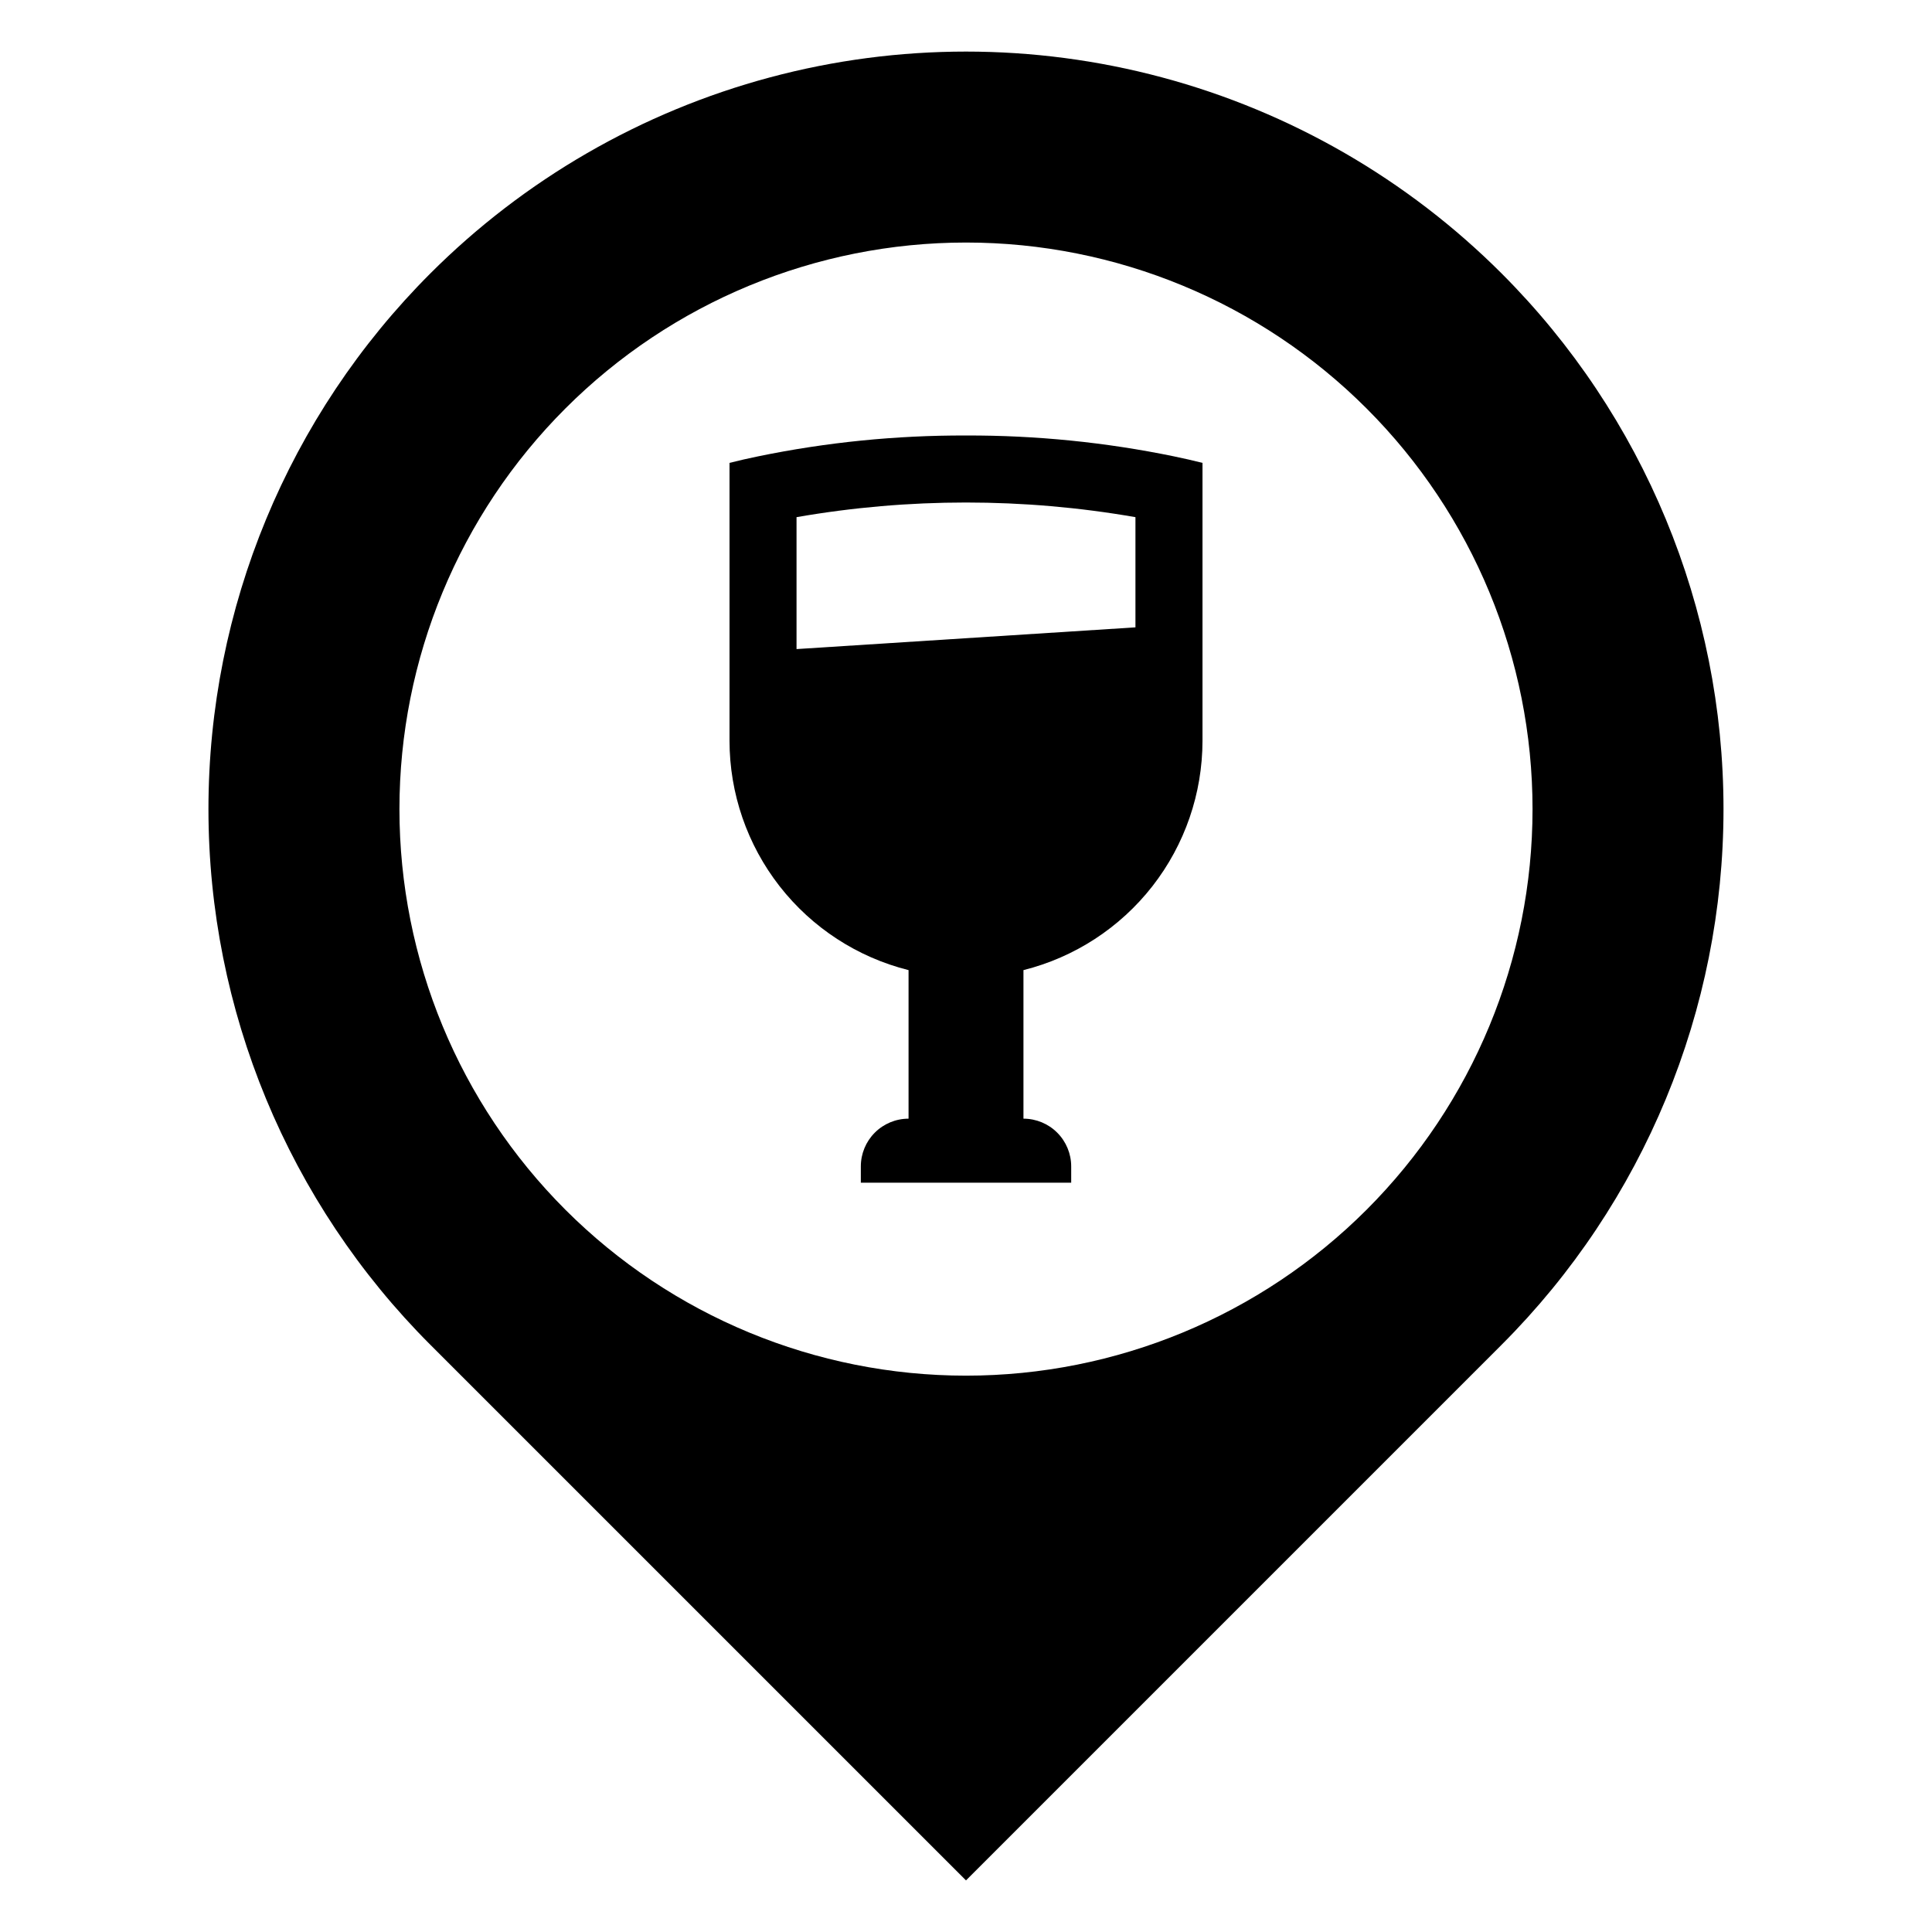
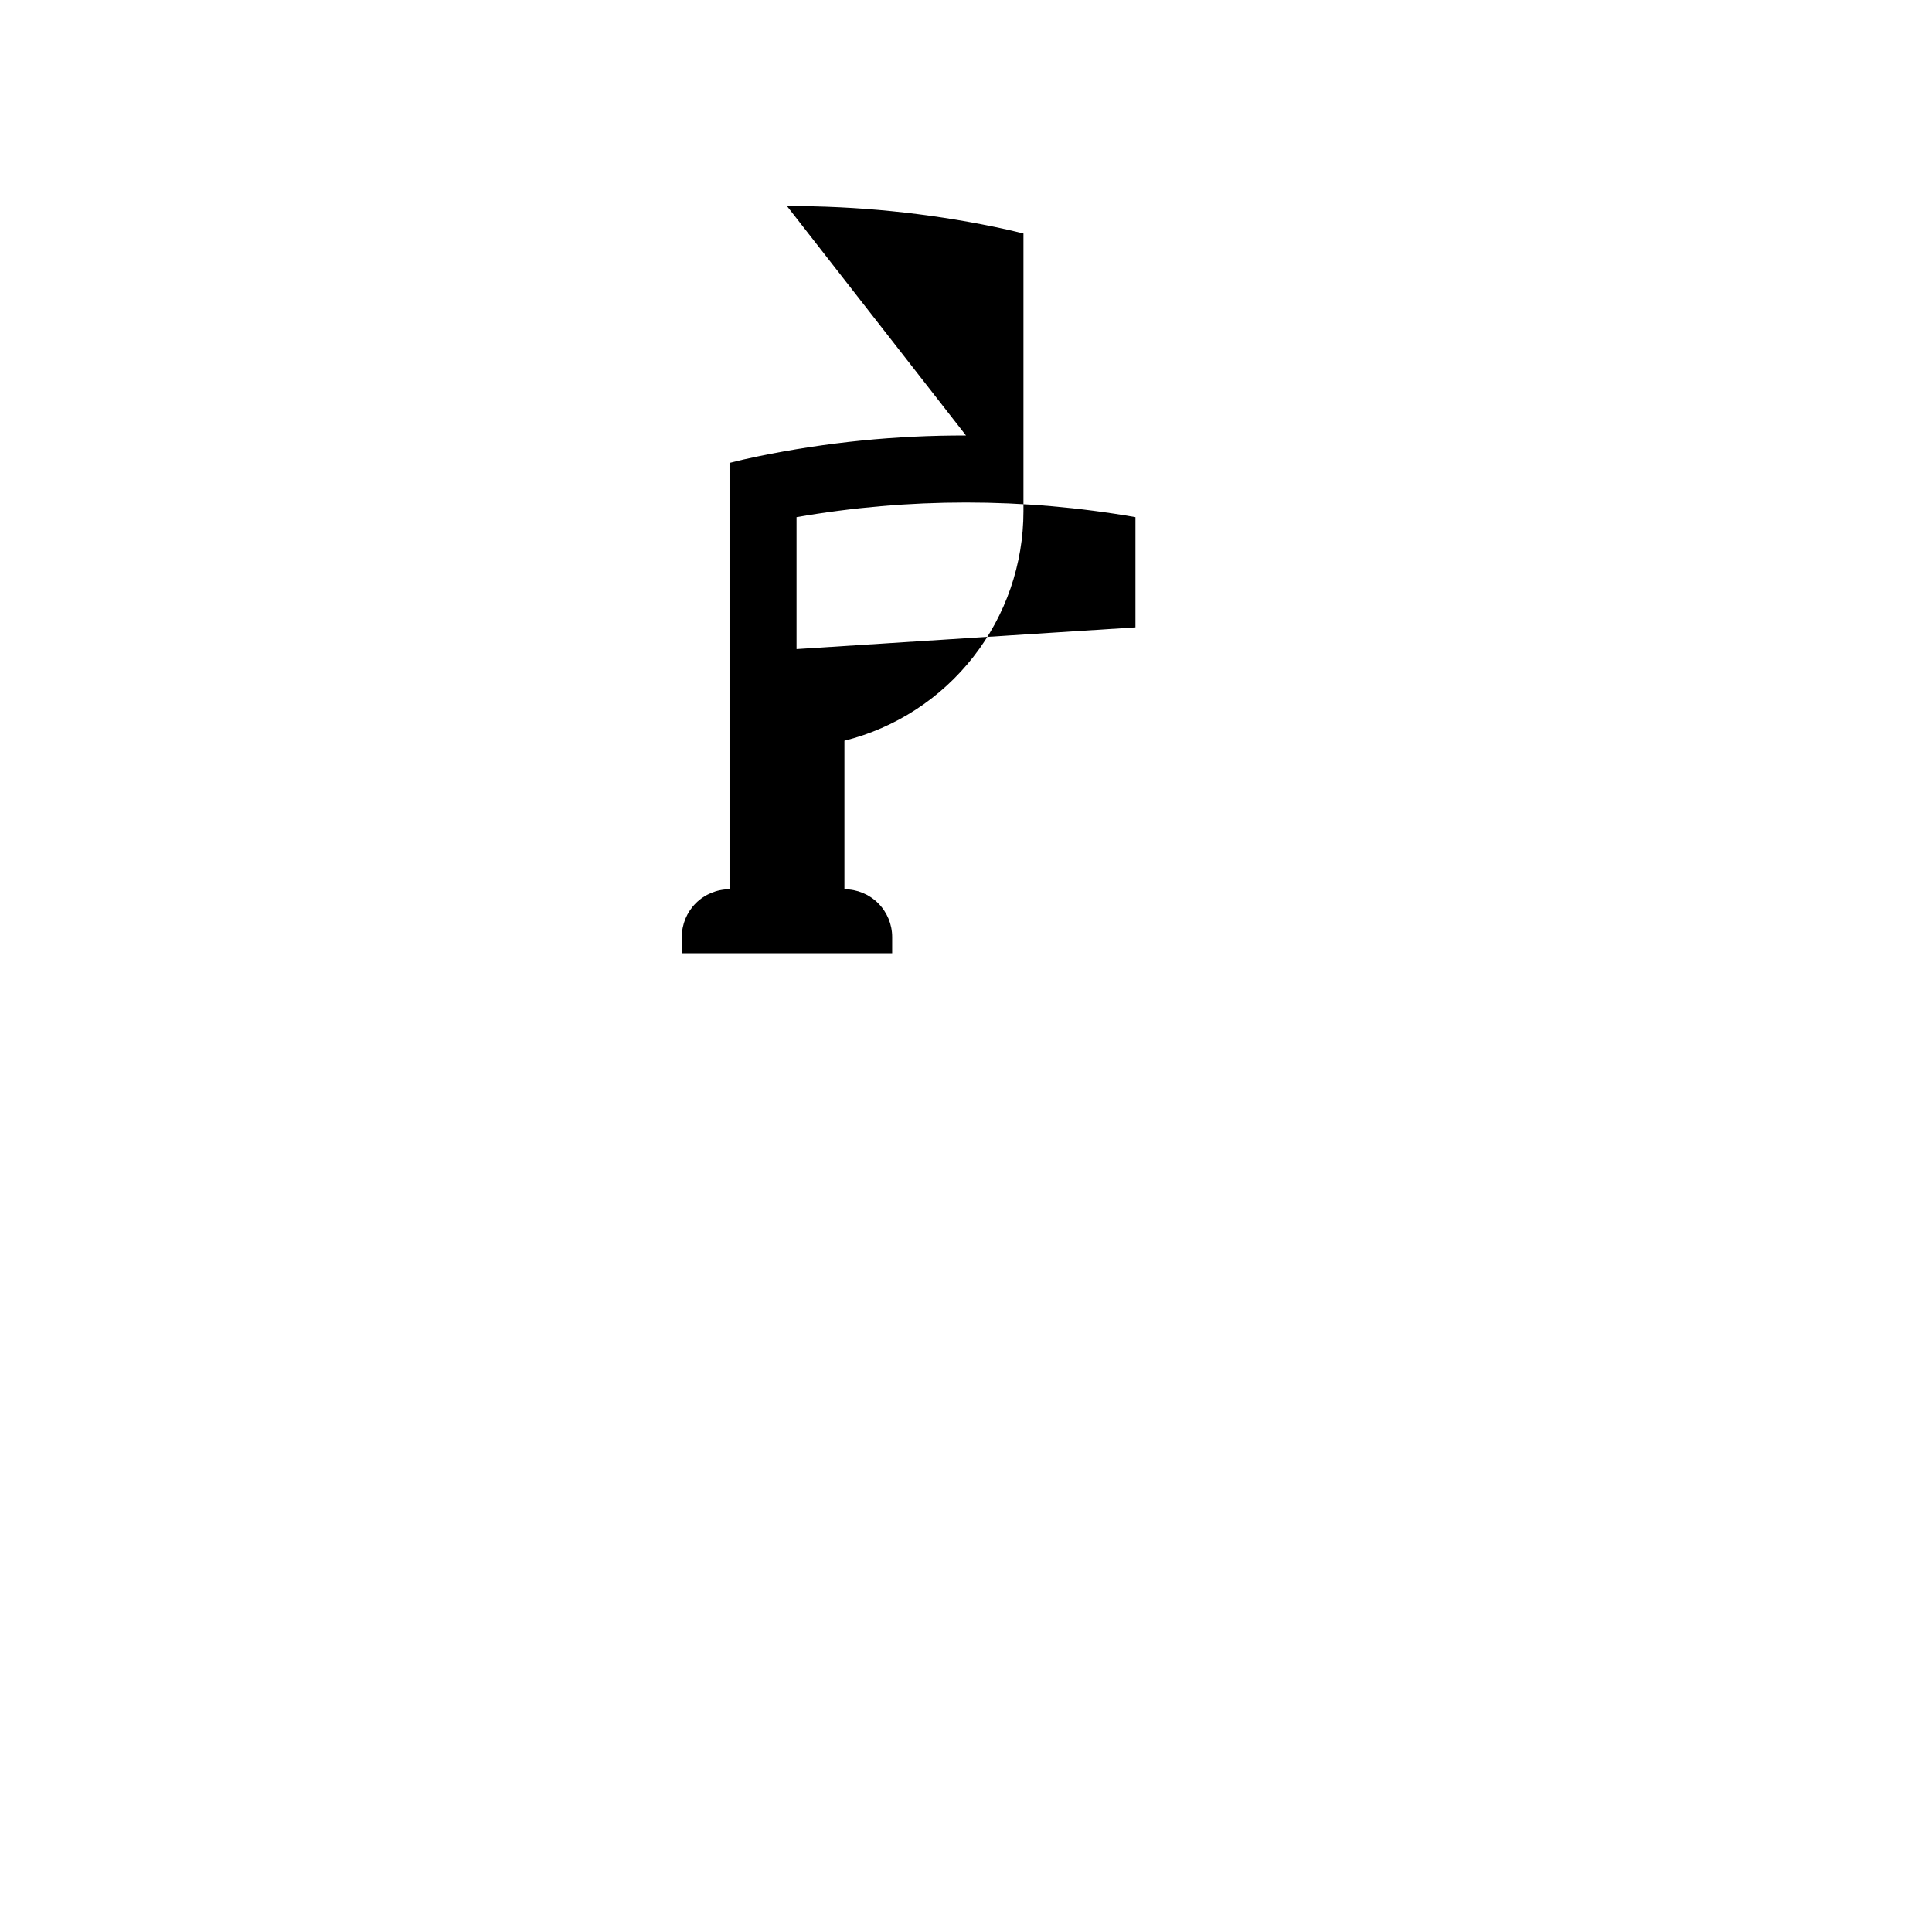
<svg xmlns="http://www.w3.org/2000/svg" fill="#000000" width="800px" height="800px" version="1.1" viewBox="144 144 512 512">
  <g>
-     <path d="m400 259.41c-18.512-0.059-36.98 1.793-55.109 5.531-2.562 0.531-5.074 1.09-7.562 1.727v73.629c0.004 13.969 4.676 27.539 13.27 38.555 8.598 11.016 20.625 18.844 34.176 22.238v39.367c-3.356 0-6.57 1.332-8.945 3.707-2.371 2.371-3.703 5.59-3.703 8.945v4.316h55.75v-4.316c0-3.356-1.336-6.574-3.707-8.945-2.371-2.375-5.59-3.707-8.945-3.707v-39.367c13.551-3.398 25.578-11.223 34.176-22.238 8.594-11.016 13.266-24.586 13.27-38.555v-73.629c-2.488-0.633-5-1.191-7.562-1.727-18.129-3.738-36.598-5.59-55.105-5.531zm44.906 50.844-89.816 5.758v-34.961c29.715-5.176 60.102-5.176 89.816 0z" />
-     <path d="m541.95 216.47c-24.918-24.918-55.957-42.84-89.996-51.961-34.039-9.121-69.879-9.121-103.92 0-34.039 9.121-65.078 27.043-89.996 51.961-37.648 37.648-58.797 88.711-58.797 141.95s21.148 104.3 58.797 141.95l141.96 141.95 141.95-141.95c37.648-37.648 58.797-88.711 58.797-141.95s-21.148-104.3-58.797-141.95zm-35.789 248.12c-28.156 28.156-66.344 43.973-106.16 43.973s-78.012-15.816-106.17-43.973c-28.156-28.16-43.977-66.348-43.977-106.17s15.82-78.012 43.977-106.17 66.348-43.977 106.17-43.977 78.008 15.82 106.16 43.977c28.16 28.156 43.977 66.348 43.977 106.17s-15.816 78.008-43.977 106.17z" />
+     <path d="m400 259.41c-18.512-0.059-36.98 1.793-55.109 5.531-2.562 0.531-5.074 1.09-7.562 1.727v73.629v39.367c-3.356 0-6.57 1.332-8.945 3.707-2.371 2.371-3.703 5.59-3.703 8.945v4.316h55.75v-4.316c0-3.356-1.336-6.574-3.707-8.945-2.371-2.375-5.59-3.707-8.945-3.707v-39.367c13.551-3.398 25.578-11.223 34.176-22.238 8.594-11.016 13.266-24.586 13.27-38.555v-73.629c-2.488-0.633-5-1.191-7.562-1.727-18.129-3.738-36.598-5.59-55.105-5.531zm44.906 50.844-89.816 5.758v-34.961c29.715-5.176 60.102-5.176 89.816 0z" />
  </g>
</svg>